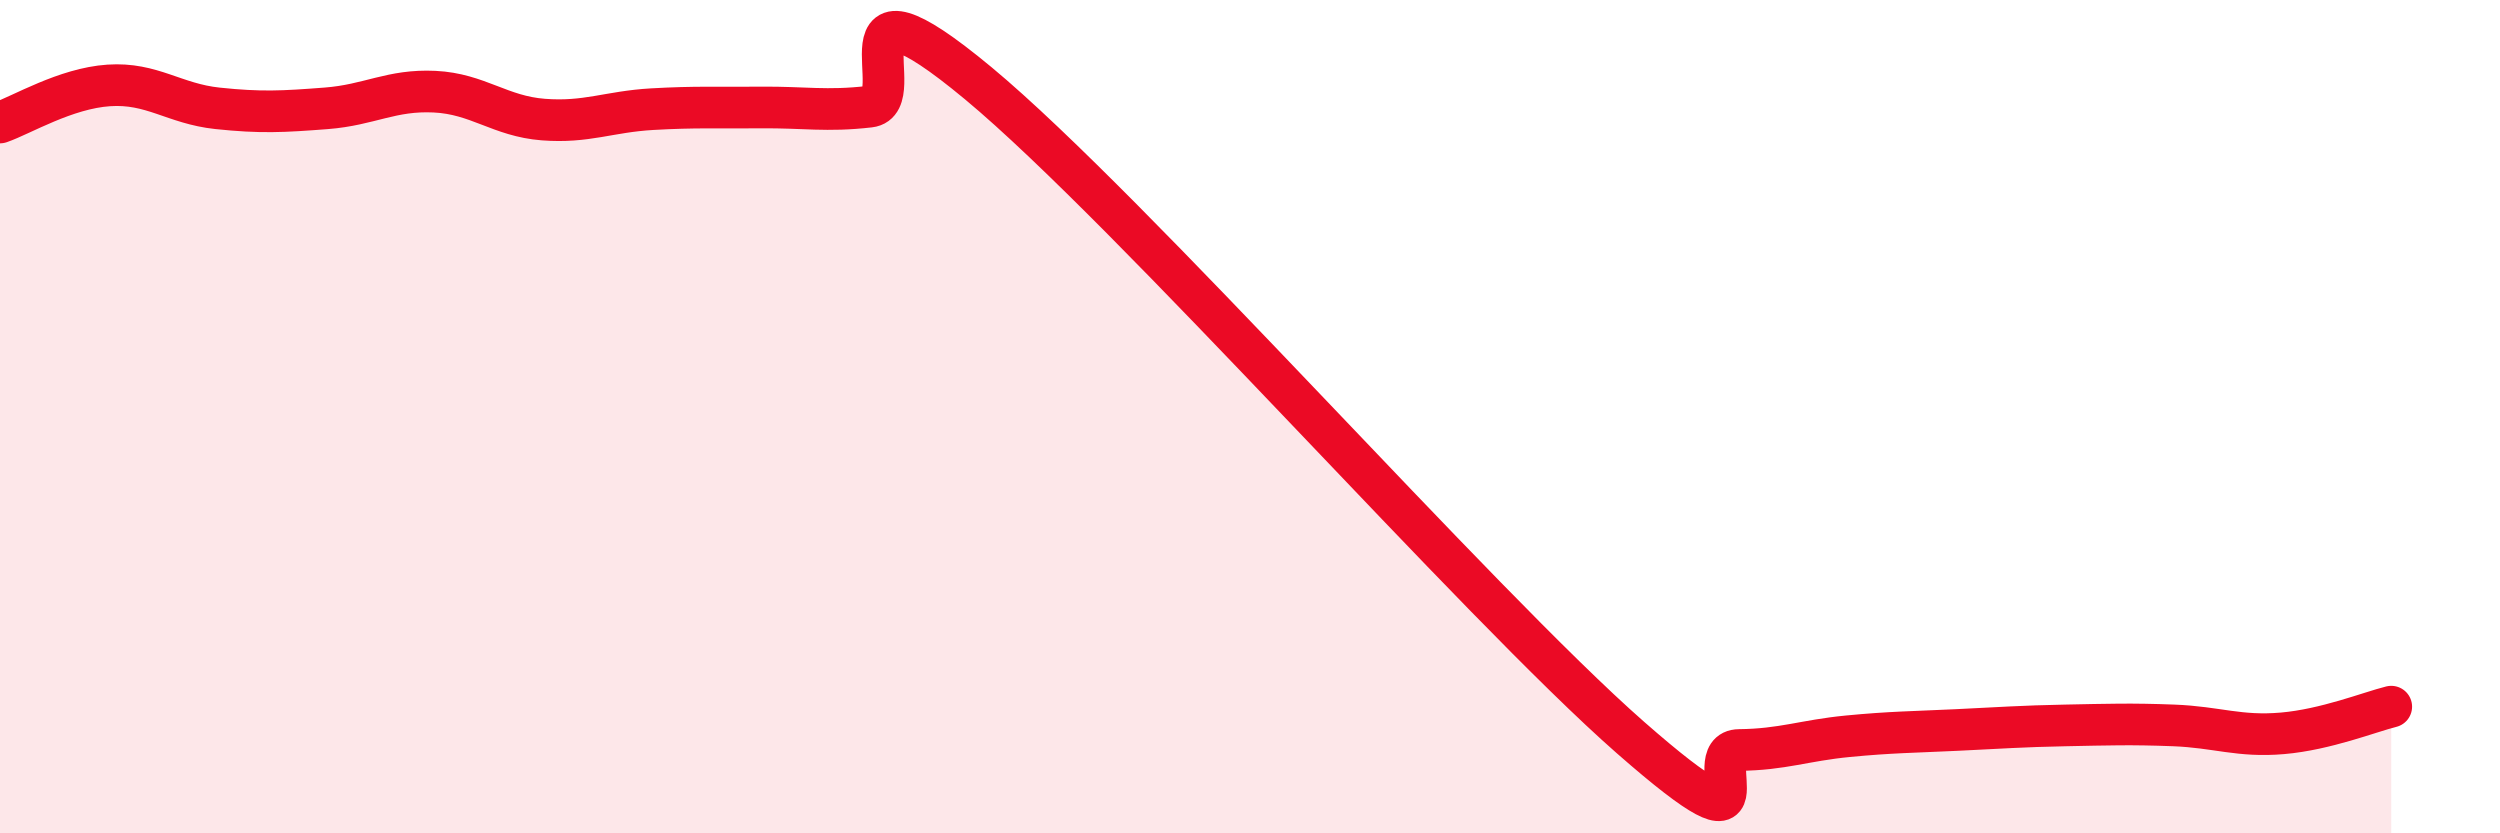
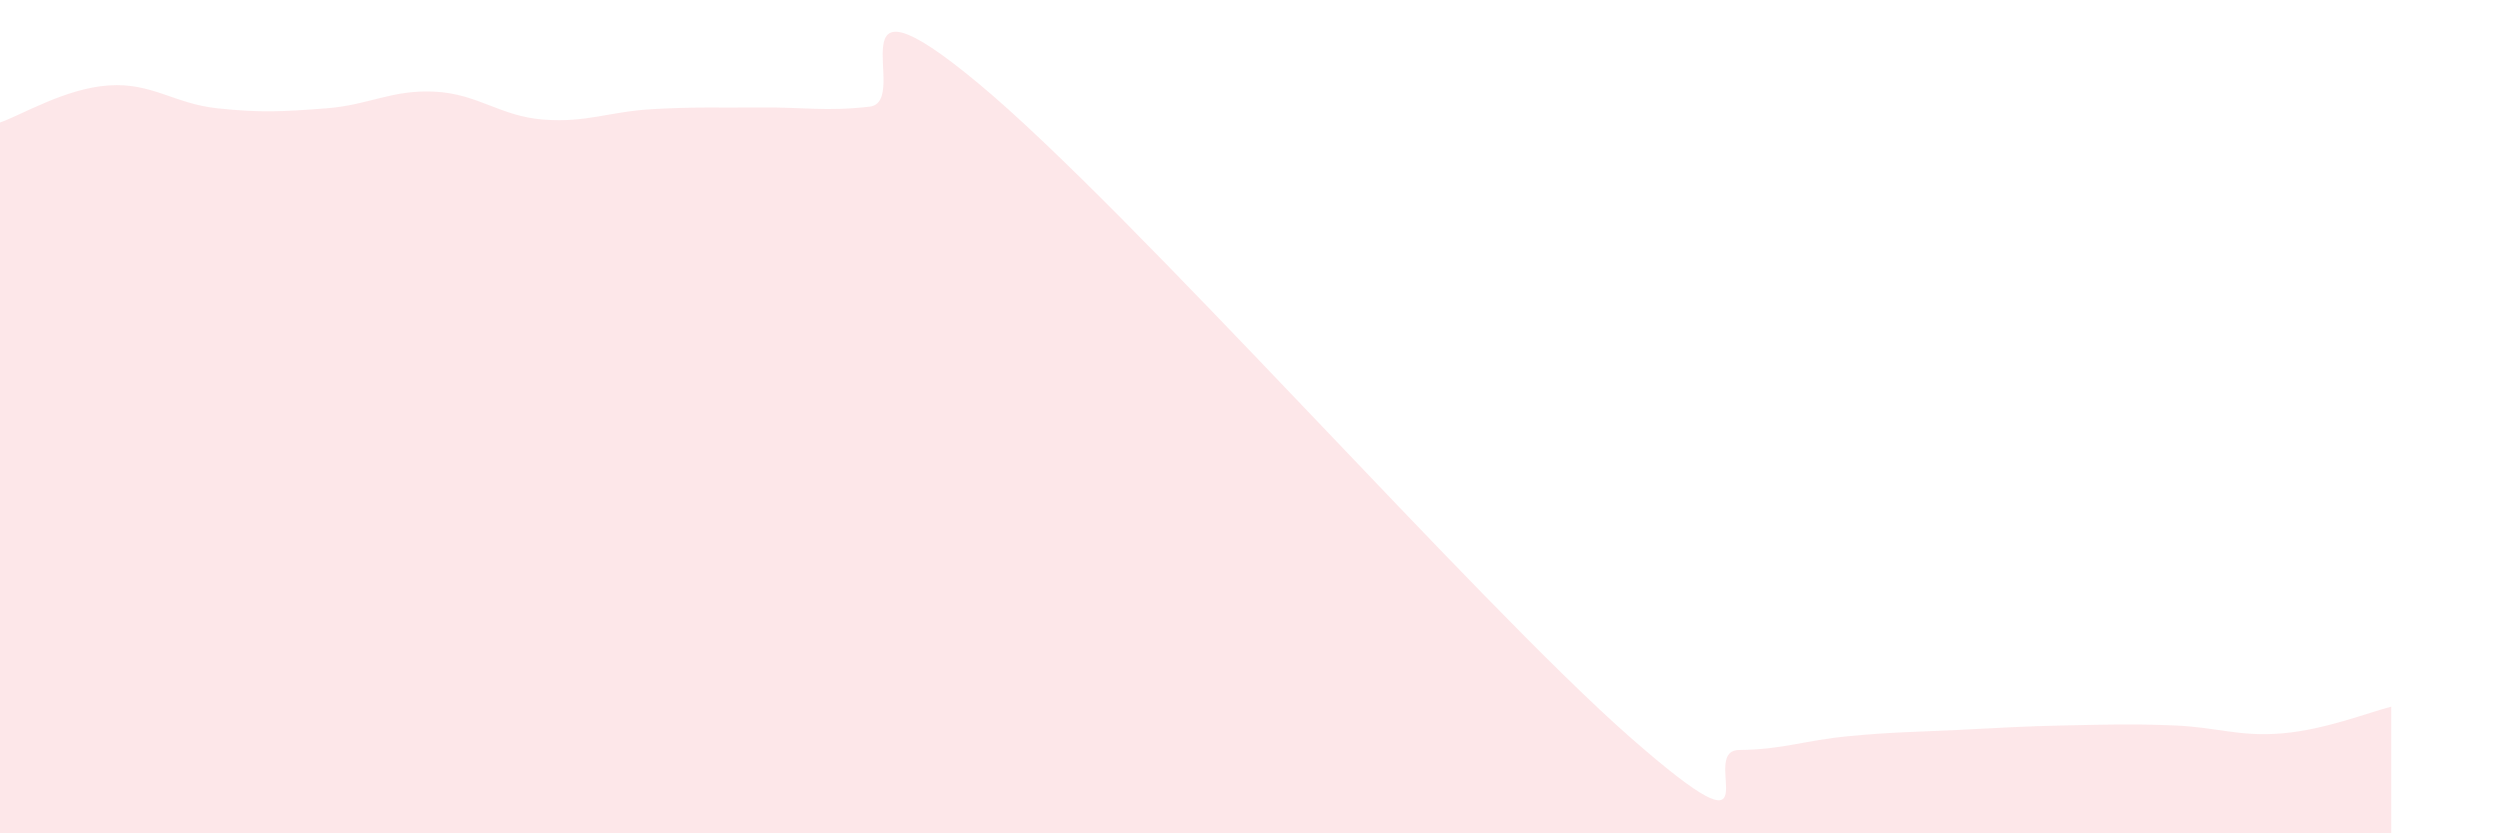
<svg xmlns="http://www.w3.org/2000/svg" width="60" height="20" viewBox="0 0 60 20">
  <path d="M 0,2.94 C 0.52,2.76 1.57,2.12 2.61,2.05 C 3.65,1.98 4.18,2.49 5.22,2.6 C 6.26,2.71 6.79,2.68 7.83,2.6 C 8.87,2.52 9.39,2.15 10.43,2.2 C 11.47,2.25 12,2.79 13.04,2.87 C 14.08,2.95 14.61,2.68 15.65,2.62 C 16.69,2.56 17.22,2.59 18.26,2.58 C 19.3,2.57 19.83,2.68 20.87,2.56 C 21.91,2.44 19.83,-1.03 23.48,2 C 27.13,5.03 35.48,14.5 39.13,17.7 C 42.78,20.9 40.7,18.01 41.74,18 C 42.78,17.99 43.31,17.77 44.35,17.67 C 45.39,17.57 45.92,17.57 46.96,17.52 C 48,17.47 48.53,17.43 49.57,17.41 C 50.61,17.39 51.13,17.37 52.17,17.41 C 53.21,17.45 53.74,17.69 54.78,17.6 C 55.82,17.51 56.87,17.09 57.39,16.96L57.39 20L0 20Z" fill="#EB0A25" opacity="0.1" stroke-linecap="round" stroke-linejoin="round" />
-   <path d="M 0,2.94 C 0.52,2.76 1.57,2.12 2.61,2.05 C 3.65,1.98 4.18,2.49 5.22,2.6 C 6.26,2.71 6.79,2.68 7.83,2.6 C 8.87,2.52 9.39,2.15 10.43,2.2 C 11.47,2.25 12,2.79 13.04,2.87 C 14.08,2.95 14.61,2.68 15.65,2.62 C 16.69,2.56 17.22,2.59 18.26,2.58 C 19.3,2.57 19.83,2.68 20.87,2.56 C 21.91,2.44 19.83,-1.03 23.48,2 C 27.13,5.03 35.48,14.5 39.13,17.7 C 42.78,20.9 40.7,18.01 41.74,18 C 42.78,17.99 43.31,17.77 44.35,17.67 C 45.39,17.57 45.92,17.57 46.96,17.52 C 48,17.47 48.53,17.43 49.57,17.41 C 50.61,17.39 51.13,17.37 52.17,17.41 C 53.21,17.45 53.74,17.69 54.78,17.6 C 55.82,17.51 56.87,17.09 57.39,16.96" stroke="#EB0A25" stroke-width="1" fill="none" stroke-linecap="round" stroke-linejoin="round" />
</svg>